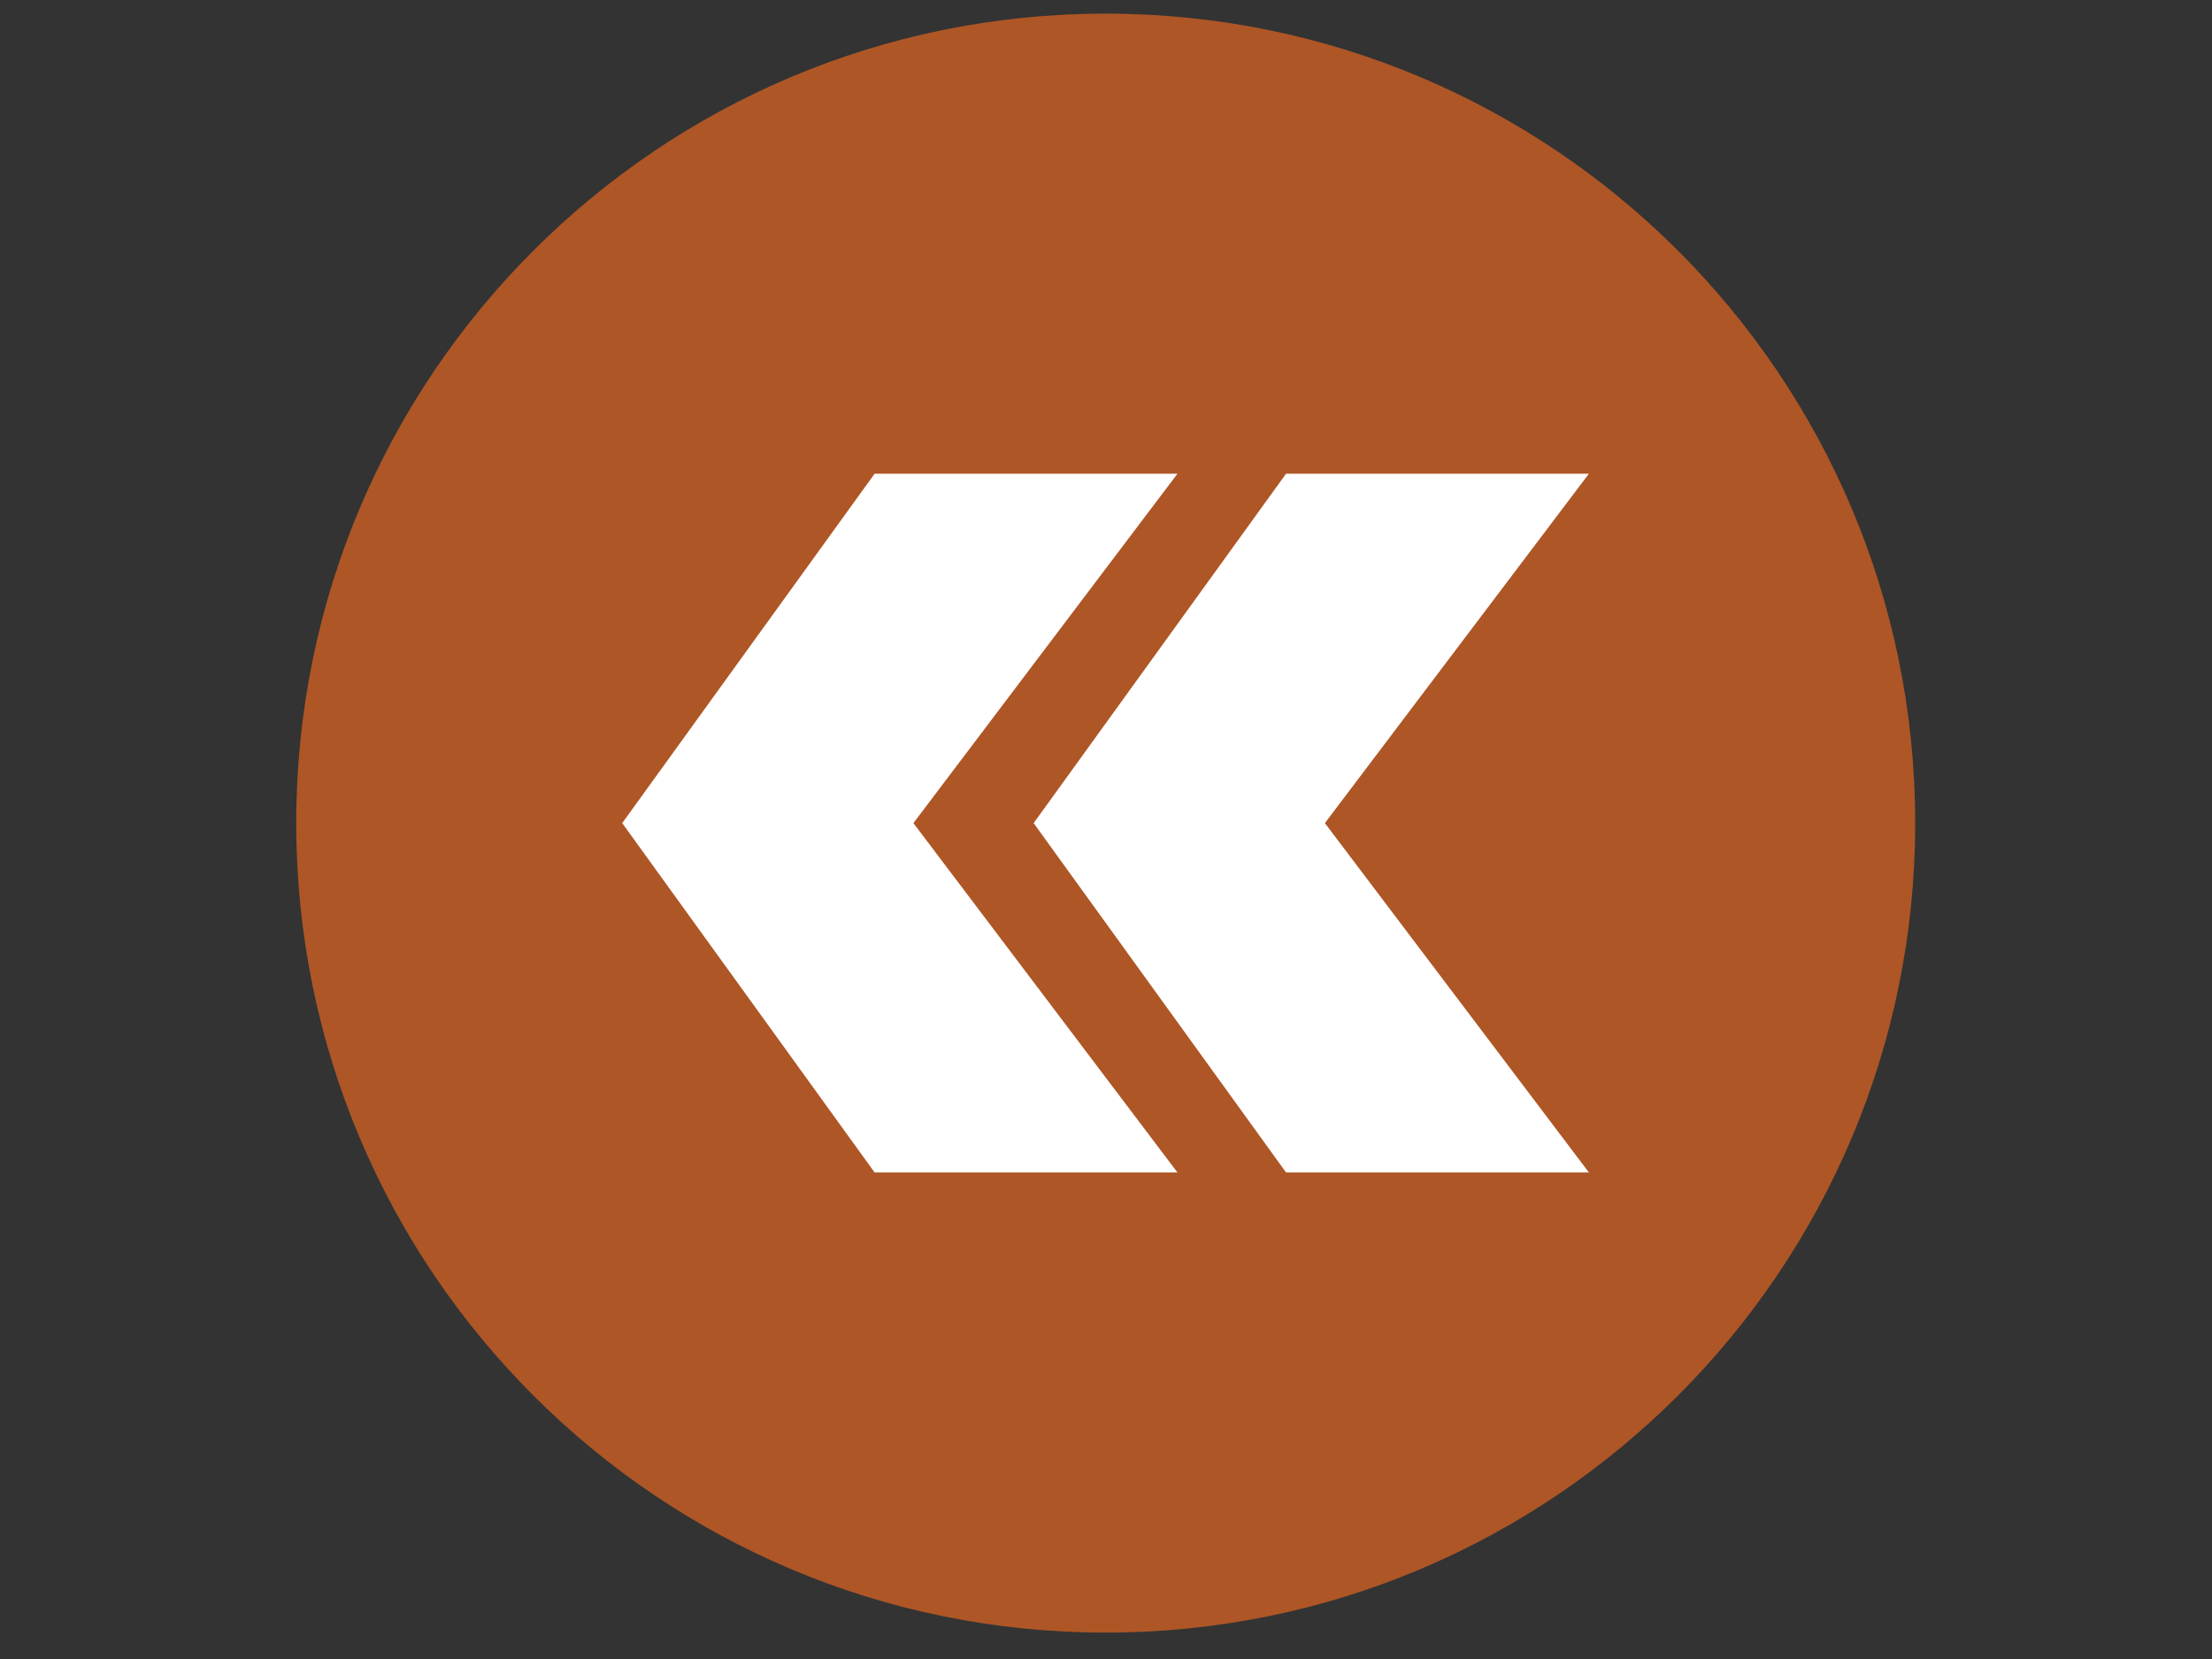
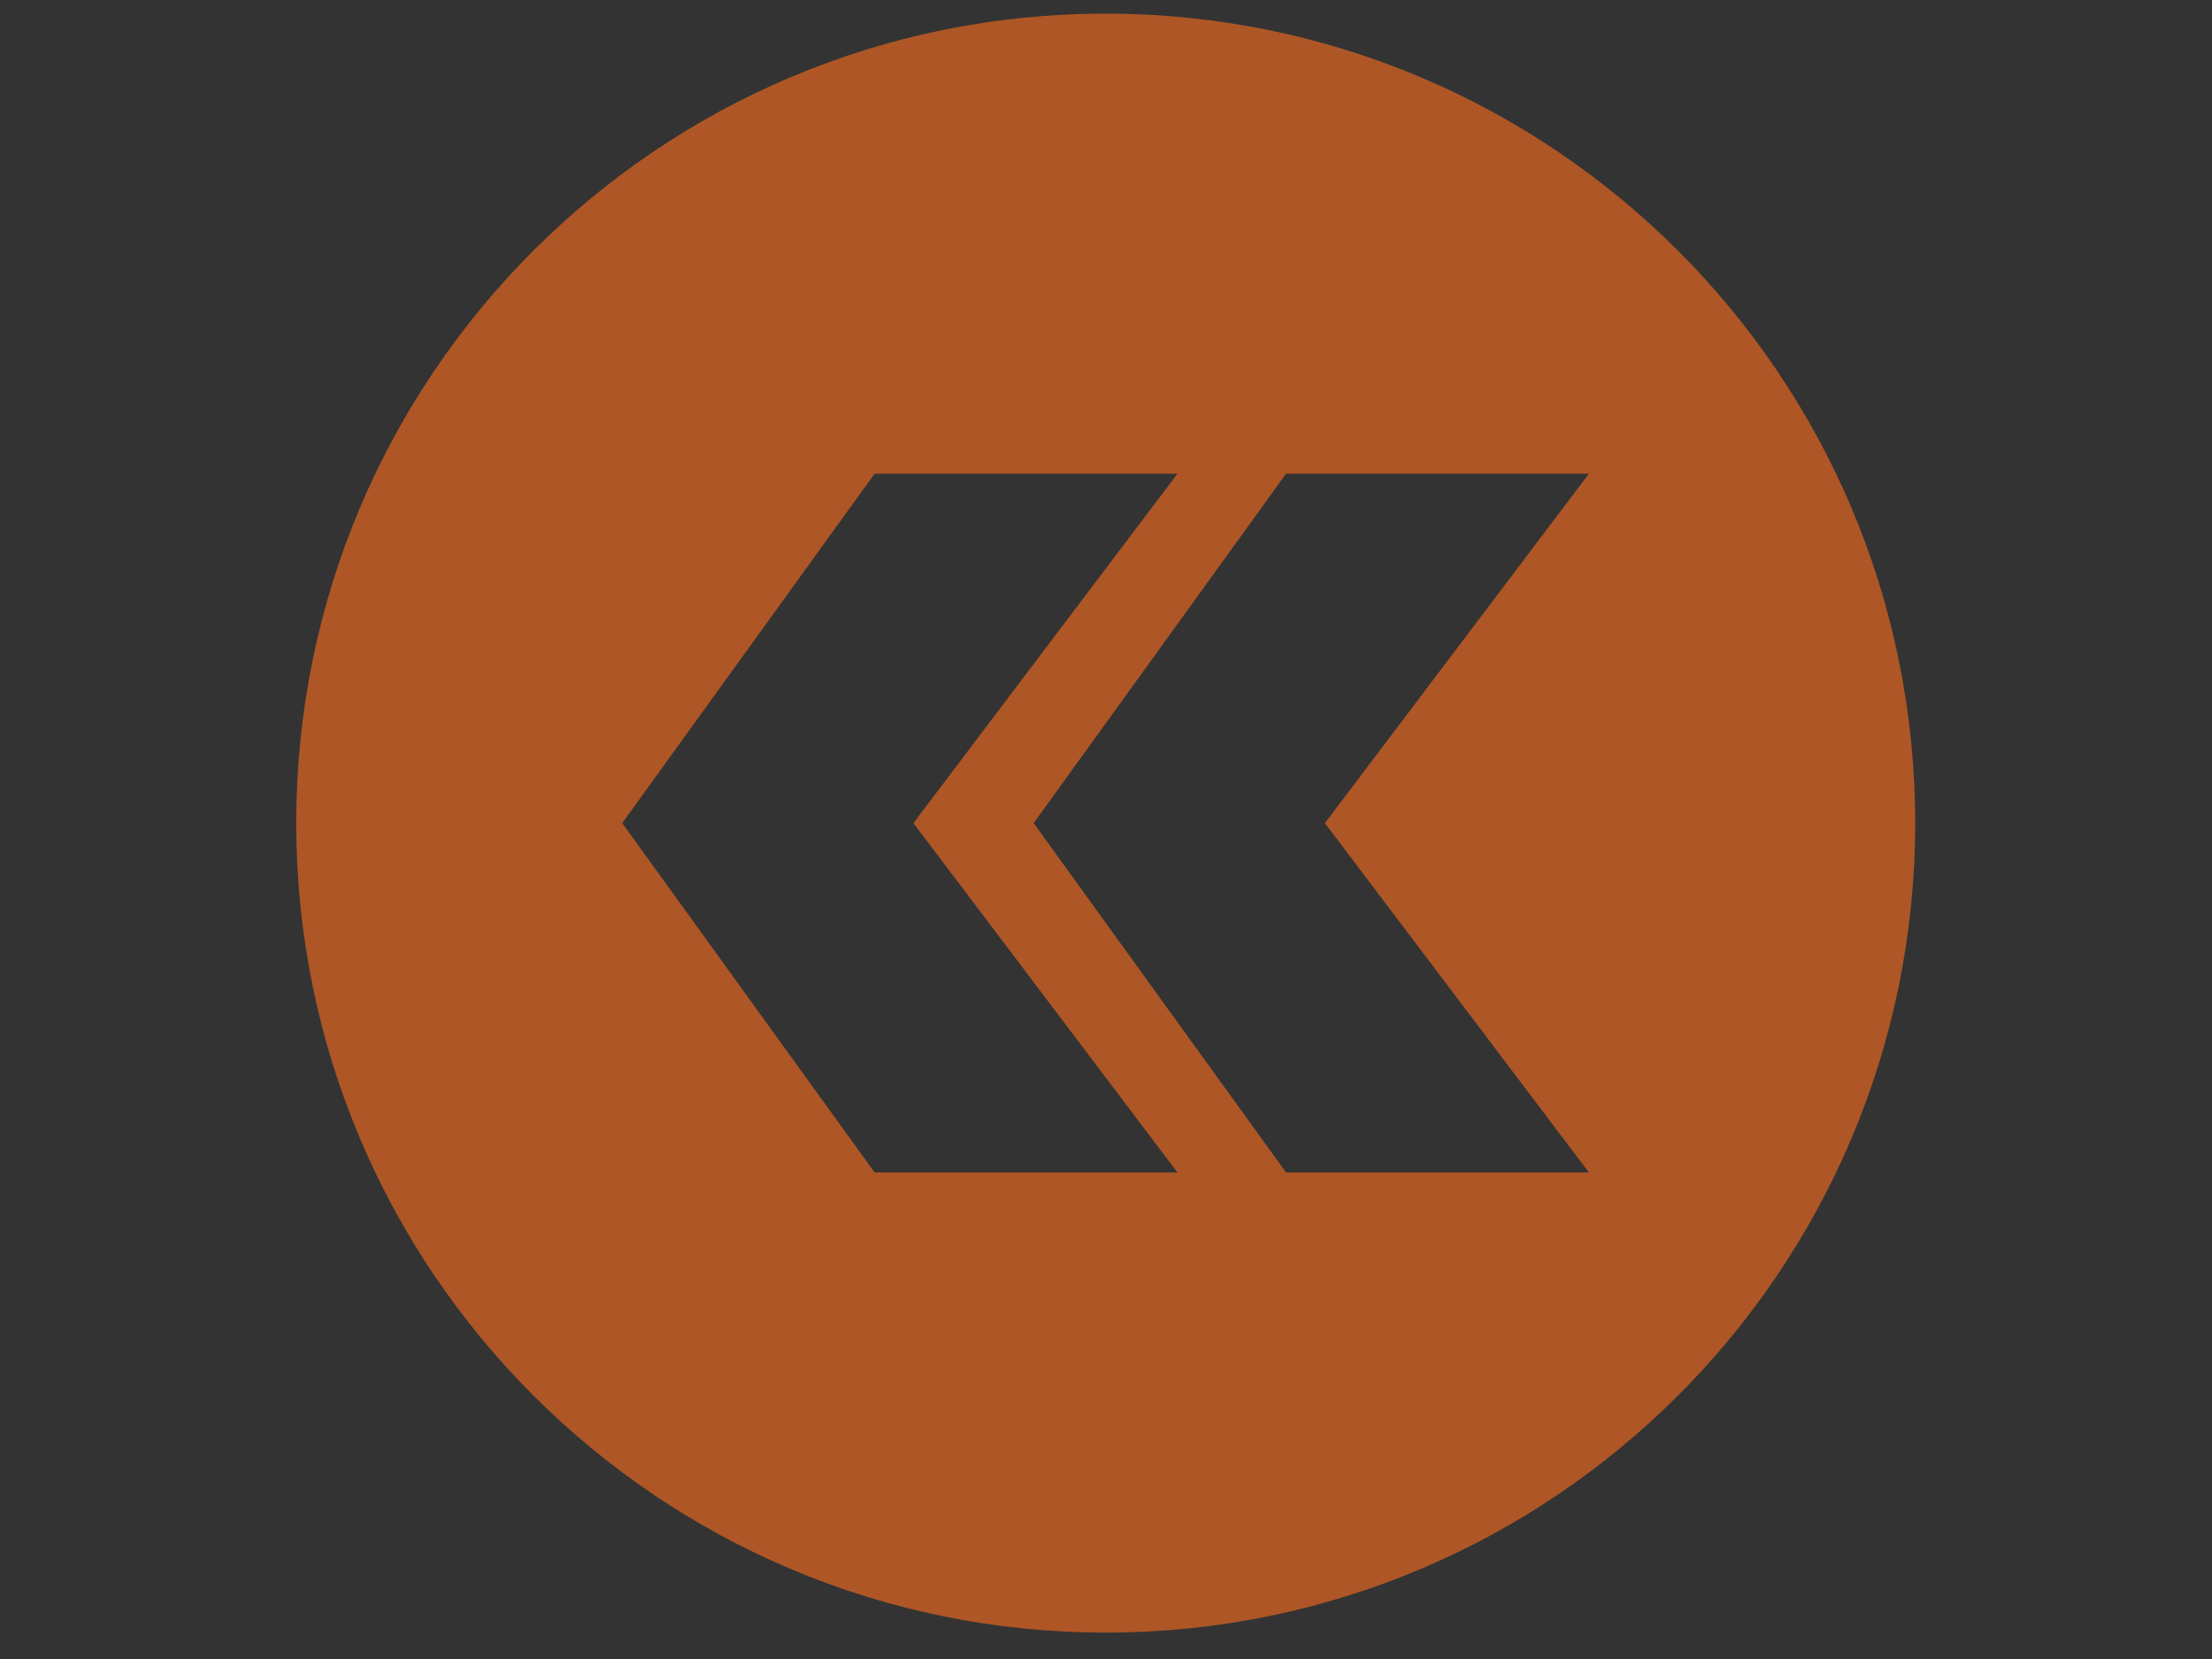
<svg xmlns="http://www.w3.org/2000/svg" width="240" zoomAndPan="magnify" viewBox="0 0 180 135" height="180" preserveAspectRatio="xMidYMid meet" version="1.2">
  <rect x="0" y="0" width="180" height="135" fill="#333333" stroke="none" />
  <defs>
    <clipPath id="8067d63bc8">
-       <path d="M 36.801 13.805 L 143.199 13.805 L 143.199 120.203 L 36.801 120.203 Z M 36.801 13.805 " />
-     </clipPath>
+       </clipPath>
    <clipPath id="970e3905fb">
      <path d="M 90 13.805 C 60.621 13.805 36.801 37.625 36.801 67.004 C 36.801 96.383 60.621 120.203 90 120.203 C 119.379 120.203 143.199 96.383 143.199 67.004 C 143.199 37.625 119.379 13.805 90 13.805 Z M 90 13.805 " />
    </clipPath>
  </defs>
  <g id="b8f54215c4">
    <g clip-rule="nonzero" clip-path="url(#8067d63bc8)">
      <g clip-rule="nonzero" clip-path="url(#970e3905fb)">
-         <path style=" stroke:none;fill-rule:nonzero;fill:#ffffff;fill-opacity:1;" d="M 36.801 13.805 L 143.199 13.805 L 143.199 120.203 L 36.801 120.203 Z M 36.801 13.805 " />
-       </g>
+         </g>
    </g>
    <path style=" stroke:none;fill-rule:evenodd;fill:#ae5626;fill-opacity:1;" d="M 89.965 1.109 C 53.59 1.109 24.105 30.602 24.105 66.98 C 24.105 103.355 53.598 132.852 89.977 132.852 C 126.352 132.852 155.848 103.355 155.848 66.98 C 155.848 30.602 126.352 1.109 89.965 1.109 Z M 71.172 95.41 L 50.633 66.98 L 71.172 38.547 L 95.816 38.547 L 74.328 66.98 L 95.816 95.41 Z M 129.297 95.41 L 104.652 95.41 L 84.113 66.98 L 104.652 38.547 L 129.297 38.547 L 107.812 66.98 Z M 129.297 95.41 " />
  </g>
</svg>